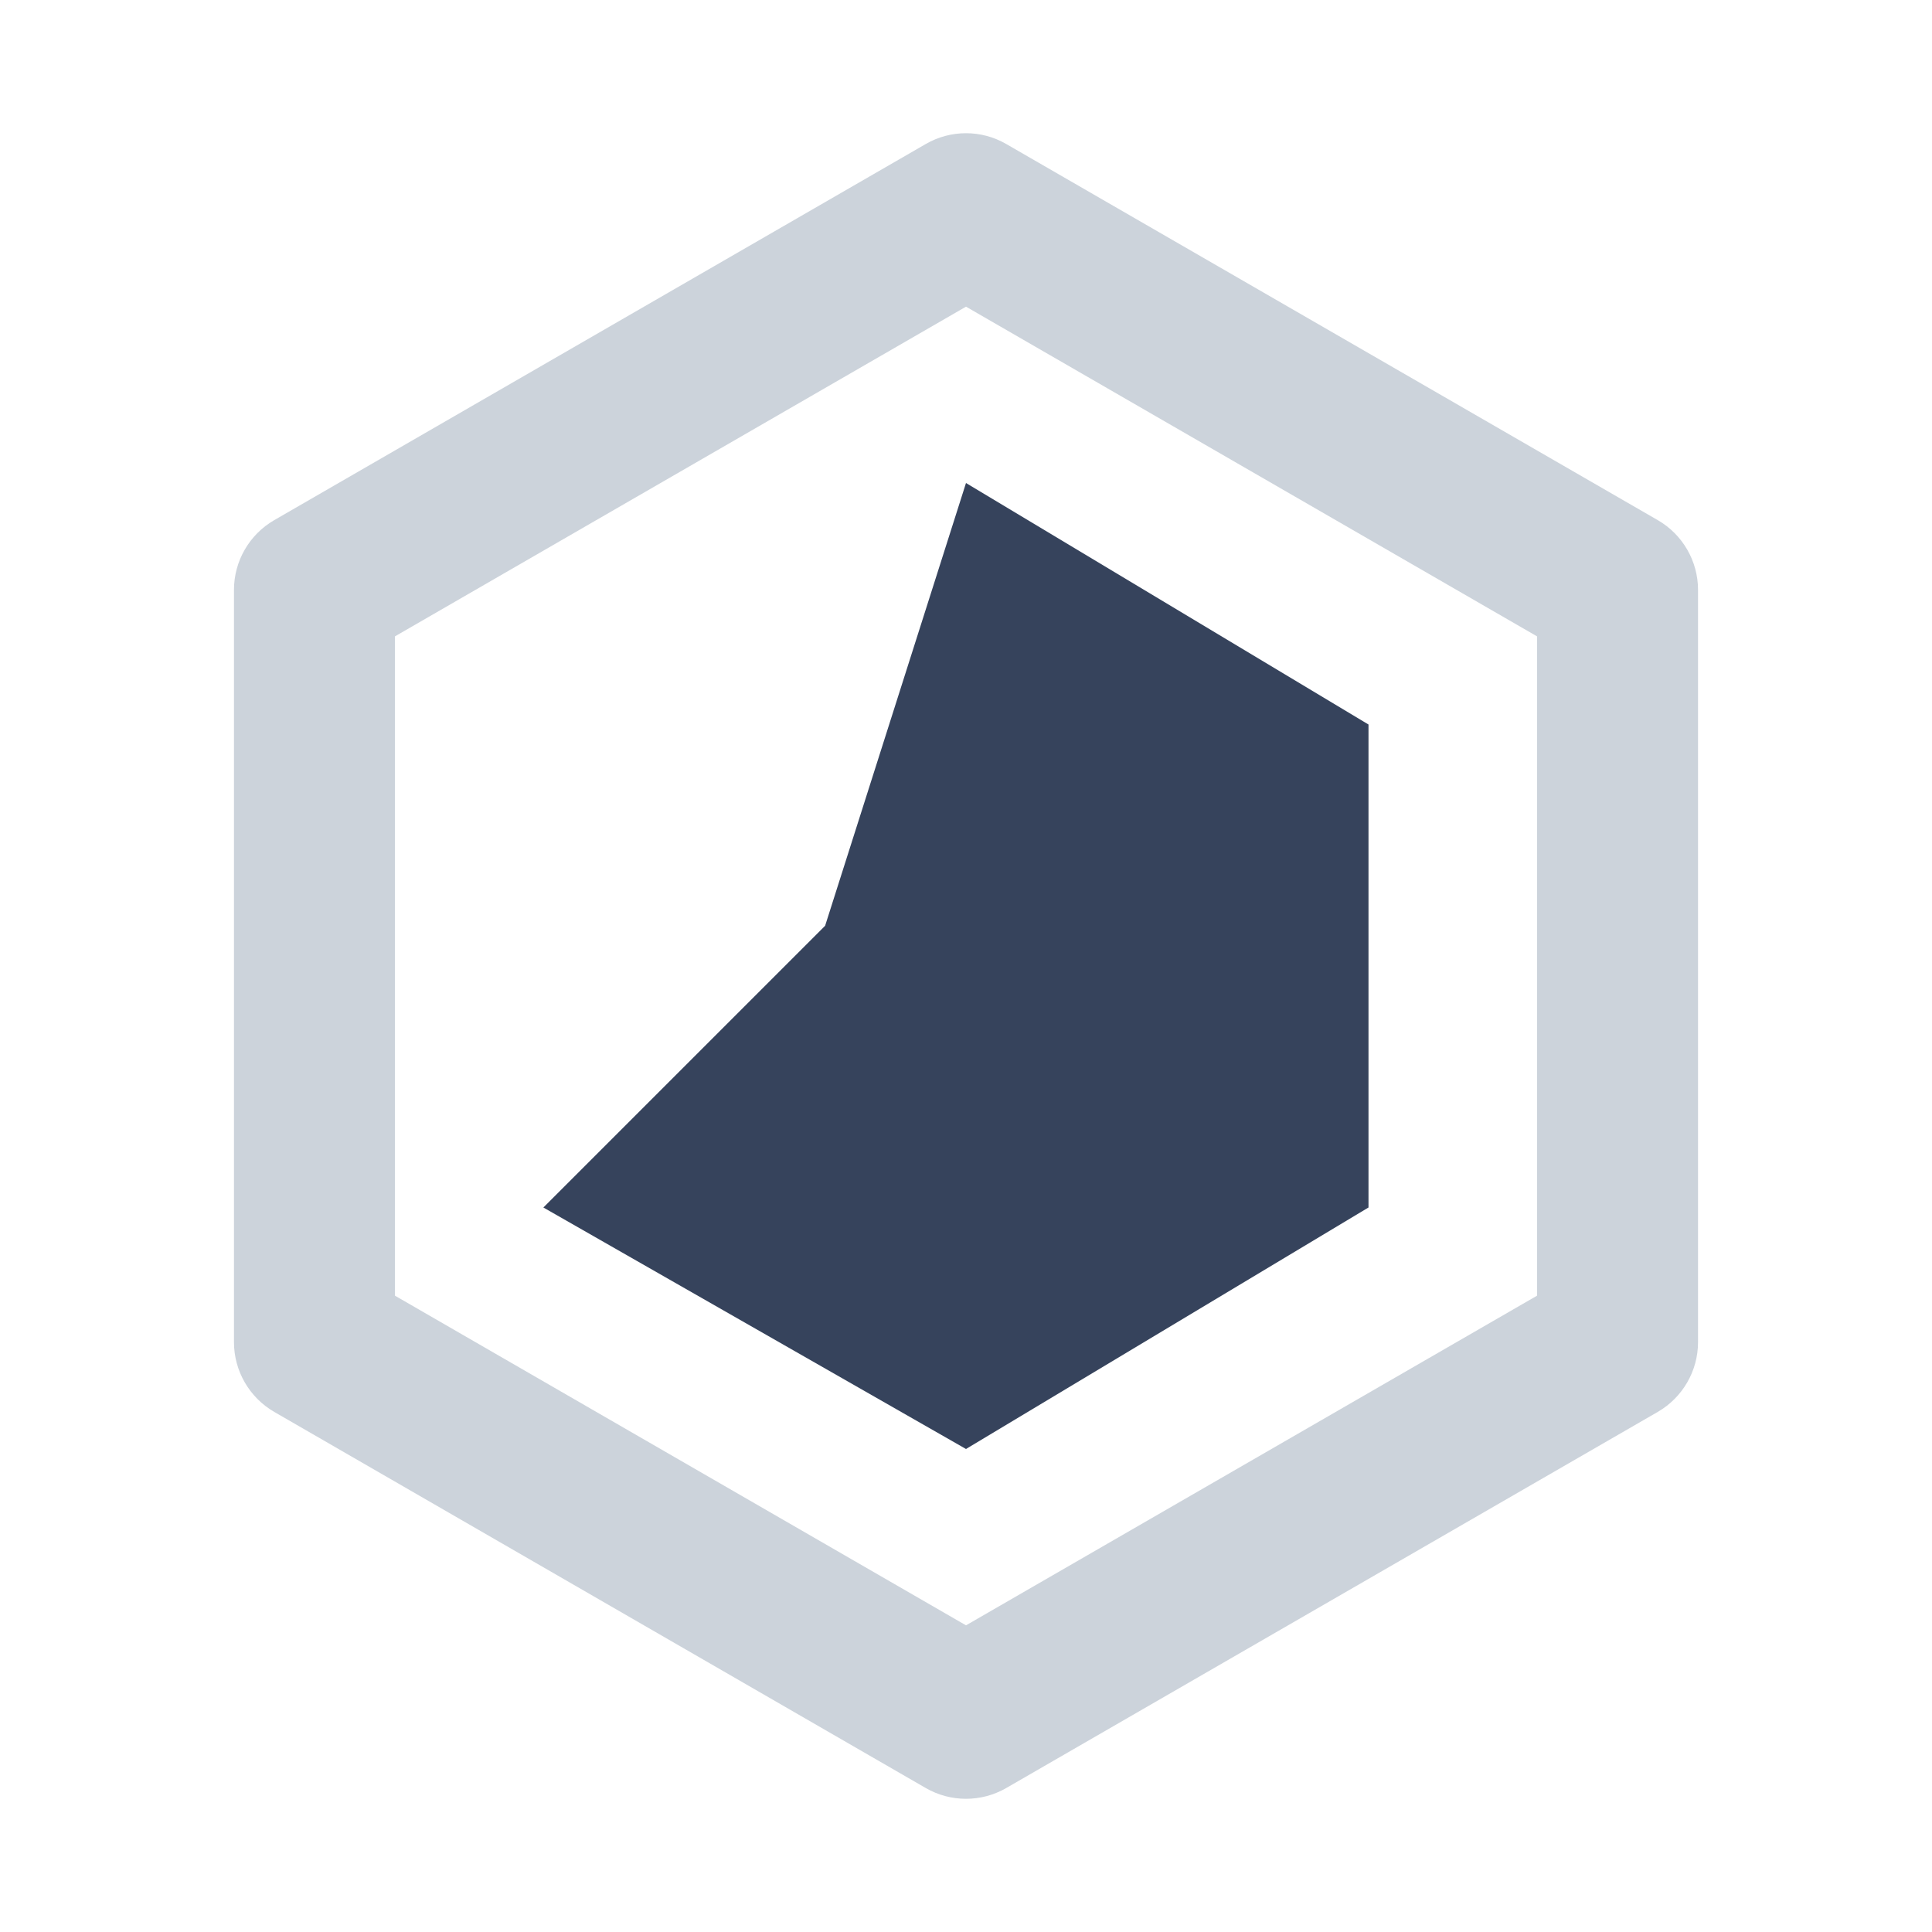
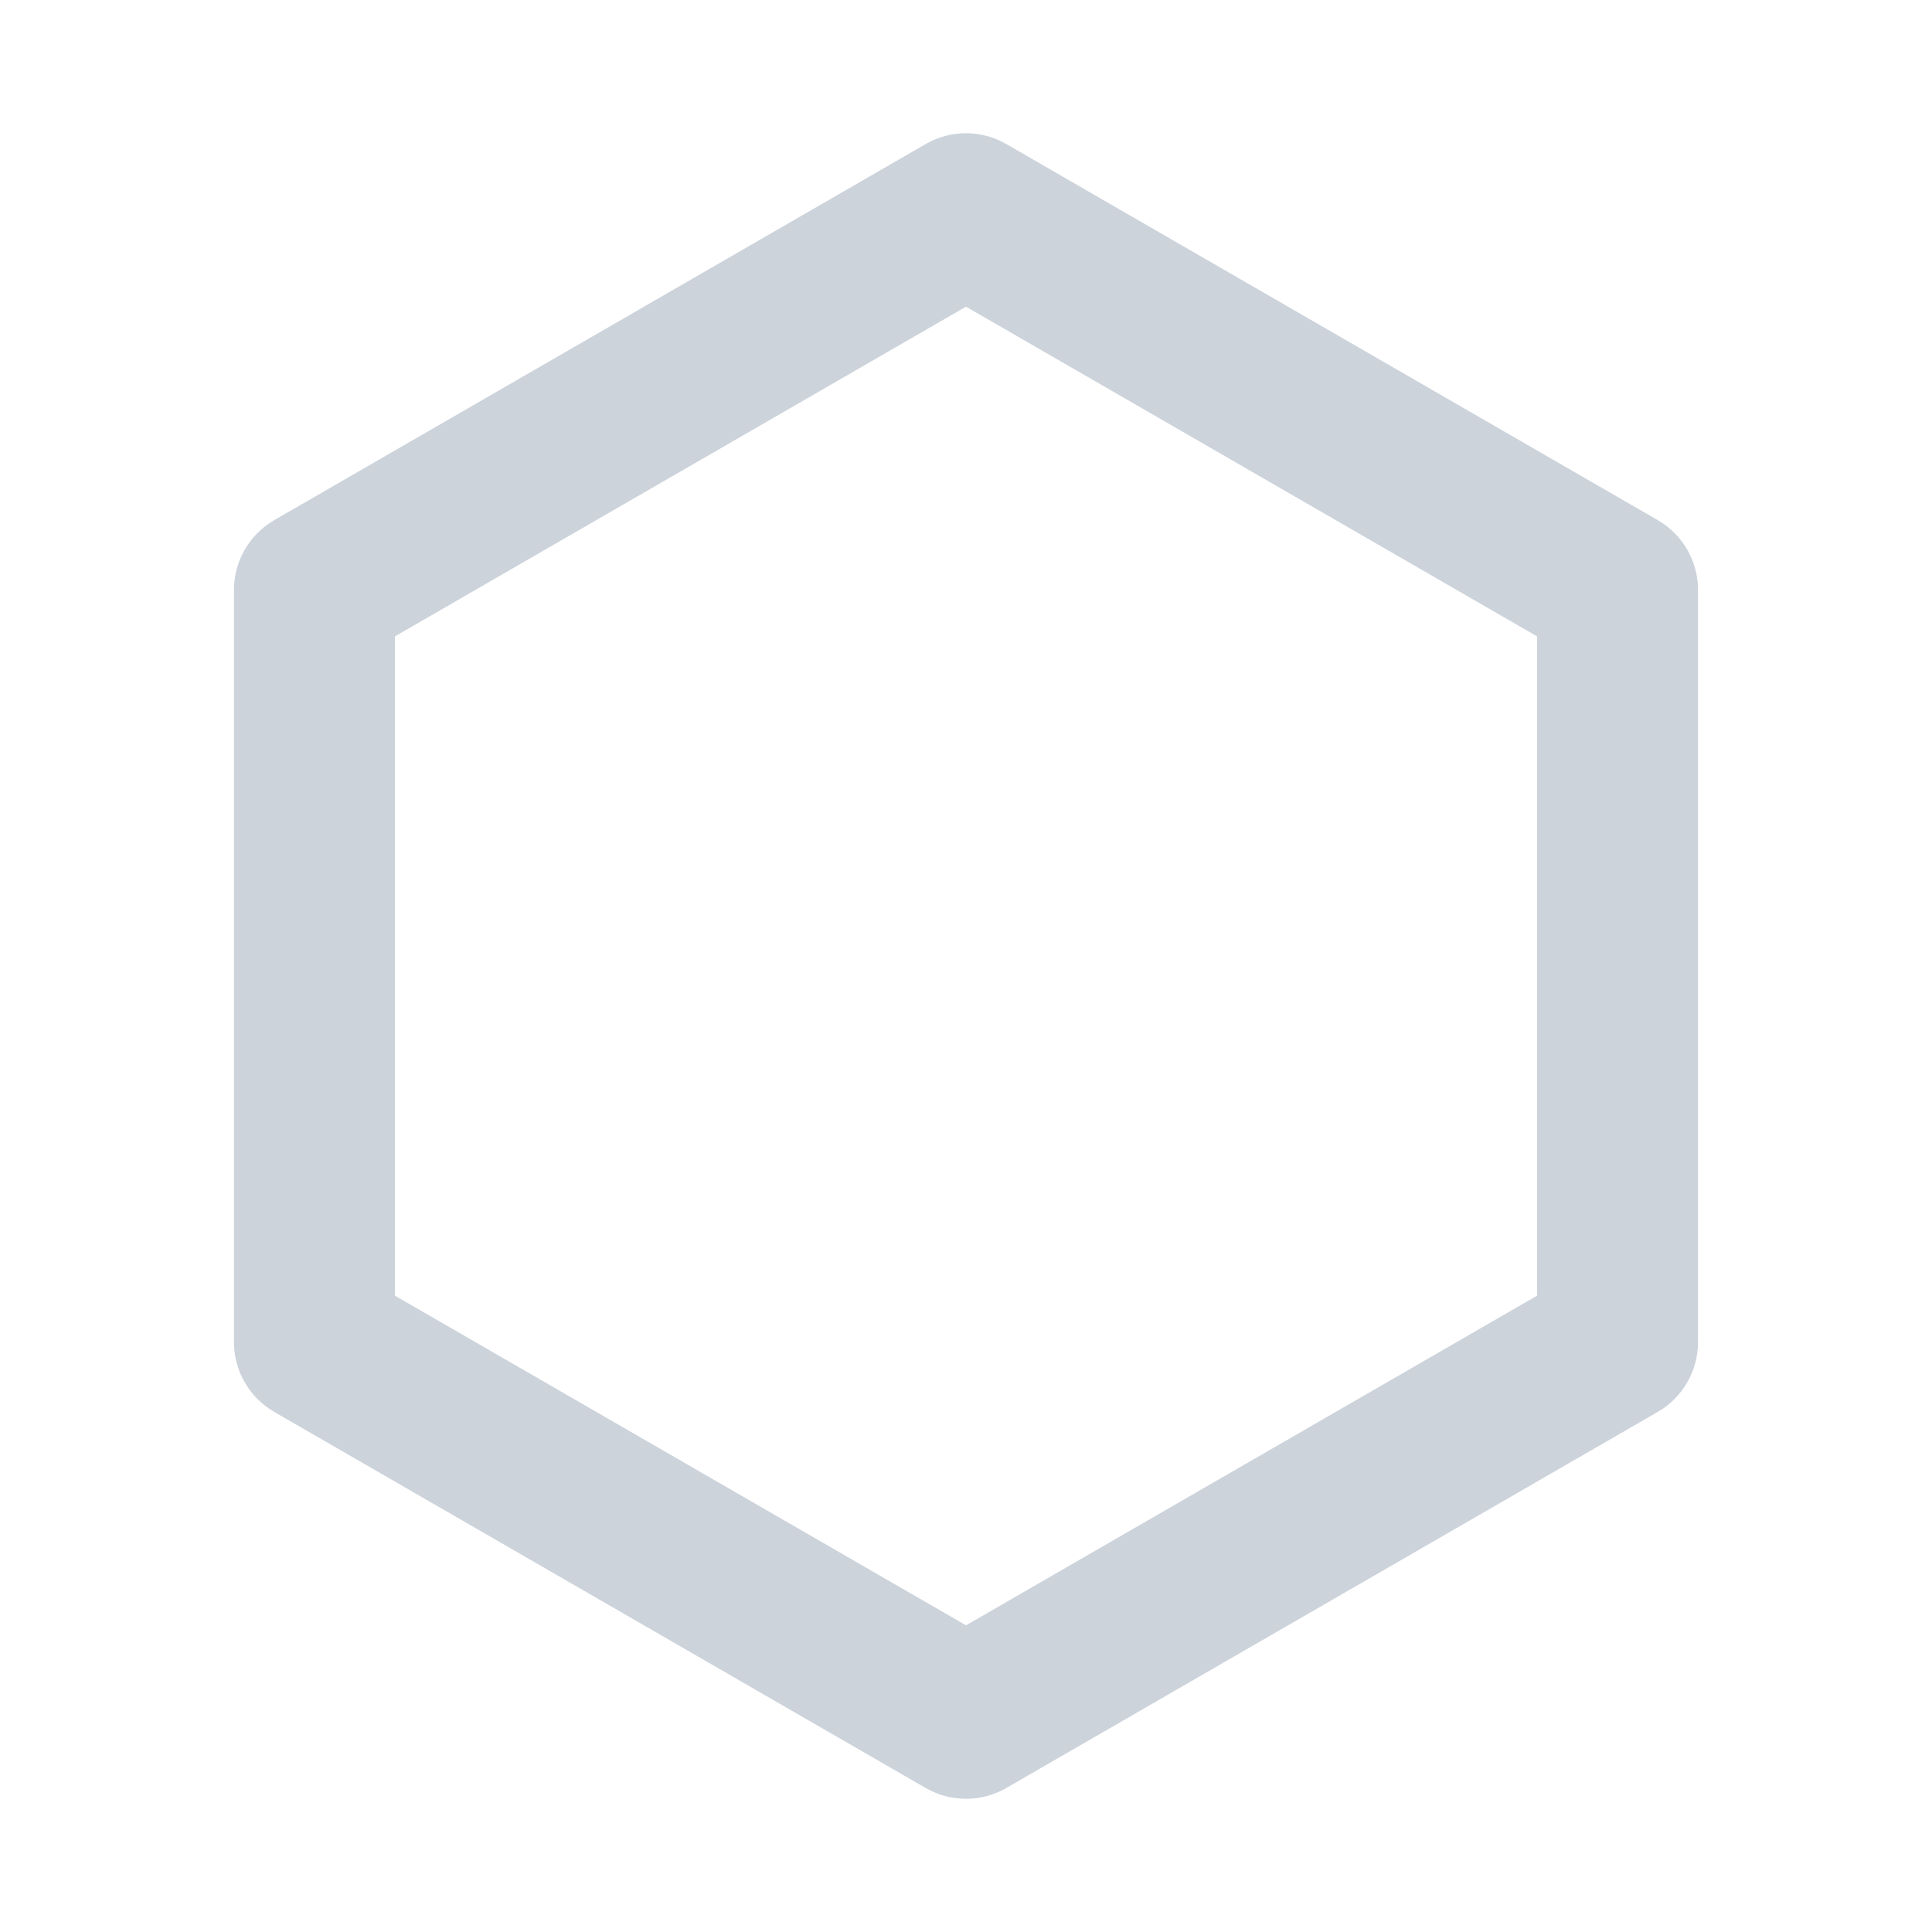
<svg xmlns="http://www.w3.org/2000/svg" width="48" height="48" viewBox="0 0 48 48" fill="none">
-   <path fill-rule="evenodd" clip-rule="evenodd" d="M24 7.619L9.813 15.81V32.191L24 40.381L38.187 32.191V15.81L24 7.619ZM25 3.578C24.381 3.22 23.619 3.22 23 3.578L6.813 12.923C6.195 13.28 5.813 13.94 5.813 14.655V33.346C5.813 34.06 6.195 34.72 6.813 35.078L23 44.423C23.619 44.78 24.381 44.78 25 44.423L41.187 35.078C41.805 34.72 42.187 34.06 42.187 33.346V14.655C42.187 13.94 41.805 13.28 41.187 12.923L25 3.578Z" fill="#CCD3DB" />
-   <path d="M34 18L24 12L20.5 23L13.5 30L24 36L34 30V18Z" fill="#36435C" />
+   <path fill-rule="evenodd" clip-rule="evenodd" d="M24 7.619L9.813 15.81V32.191L24 40.381L38.187 32.191V15.81L24 7.619ZM25 3.578C24.381 3.22 23.619 3.22 23 3.578L6.813 12.923C6.195 13.28 5.813 13.94 5.813 14.655V33.346C5.813 34.06 6.195 34.72 6.813 35.078L23 44.423C23.619 44.78 24.381 44.78 25 44.423L41.187 35.078C41.805 34.72 42.187 34.06 42.187 33.346V14.655C42.187 13.94 41.805 13.28 41.187 12.923Z" fill="#CCD3DB" />
</svg>